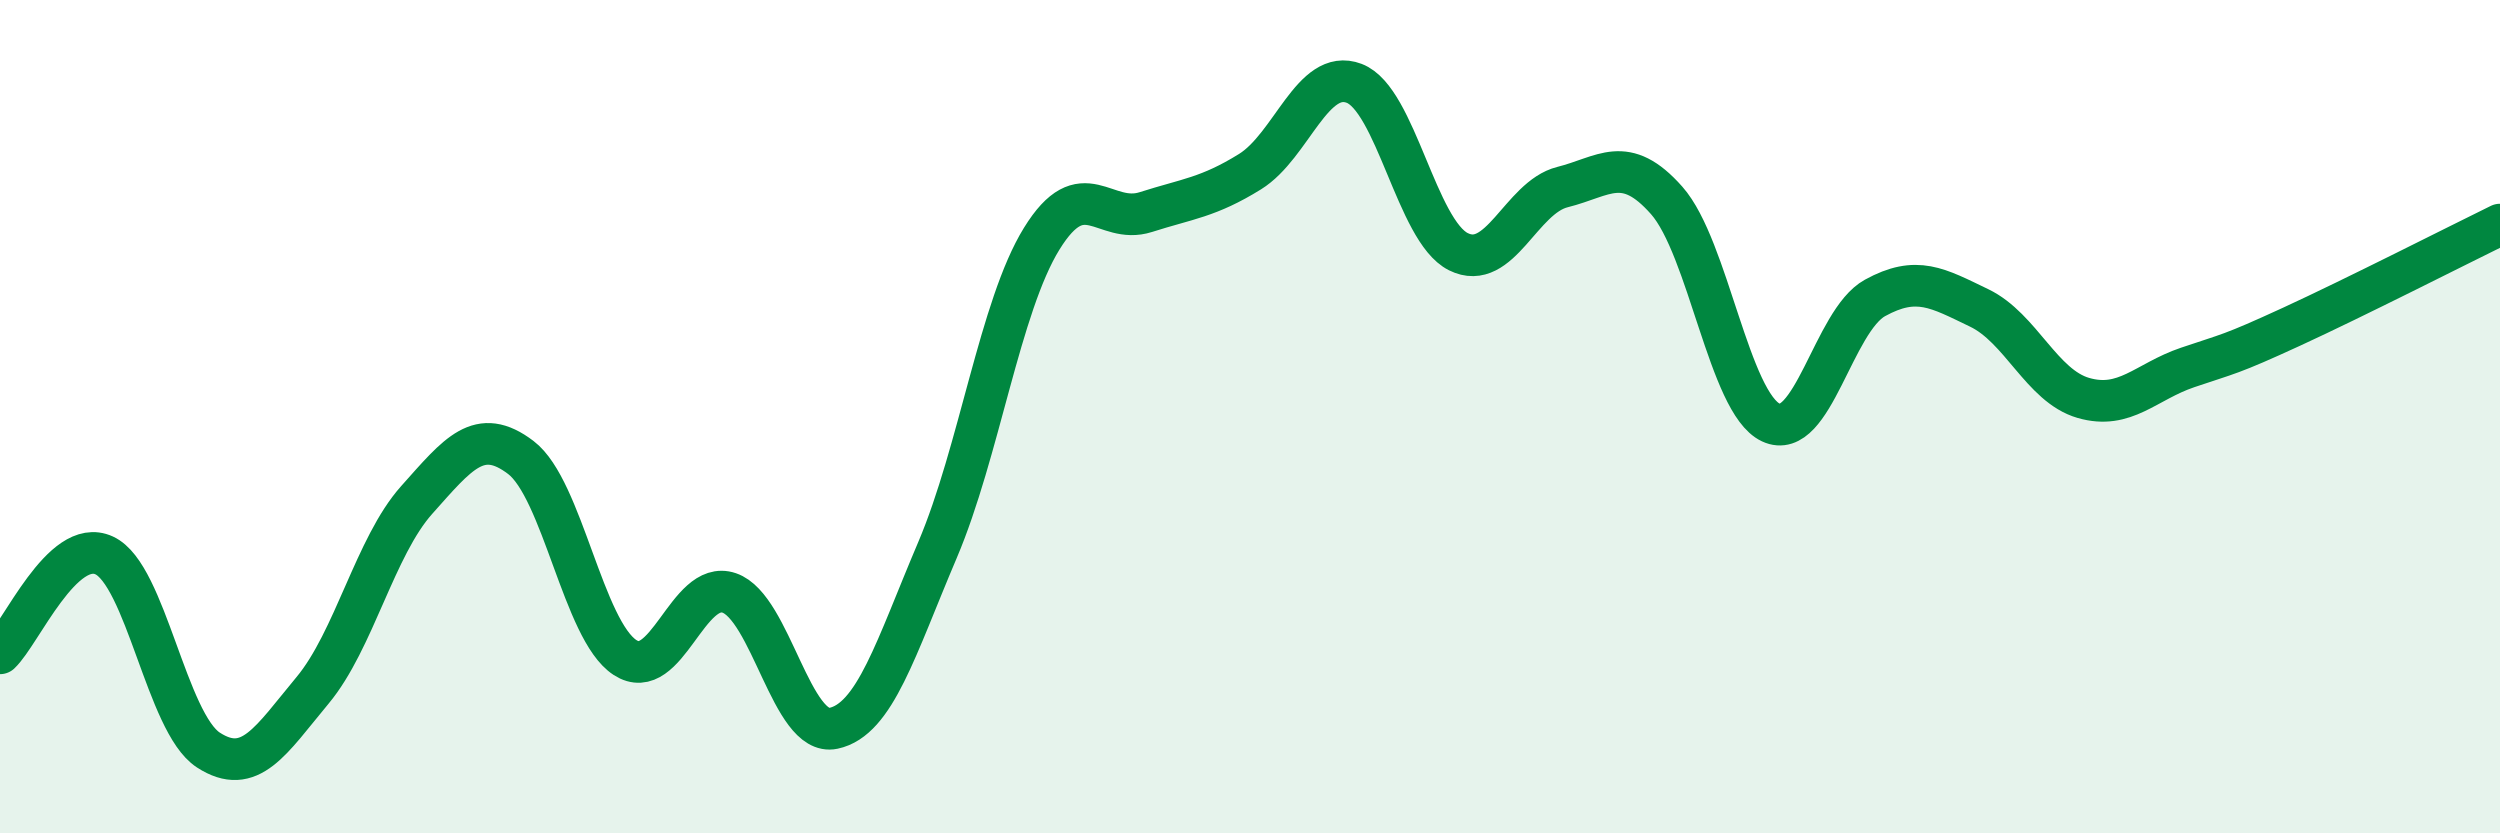
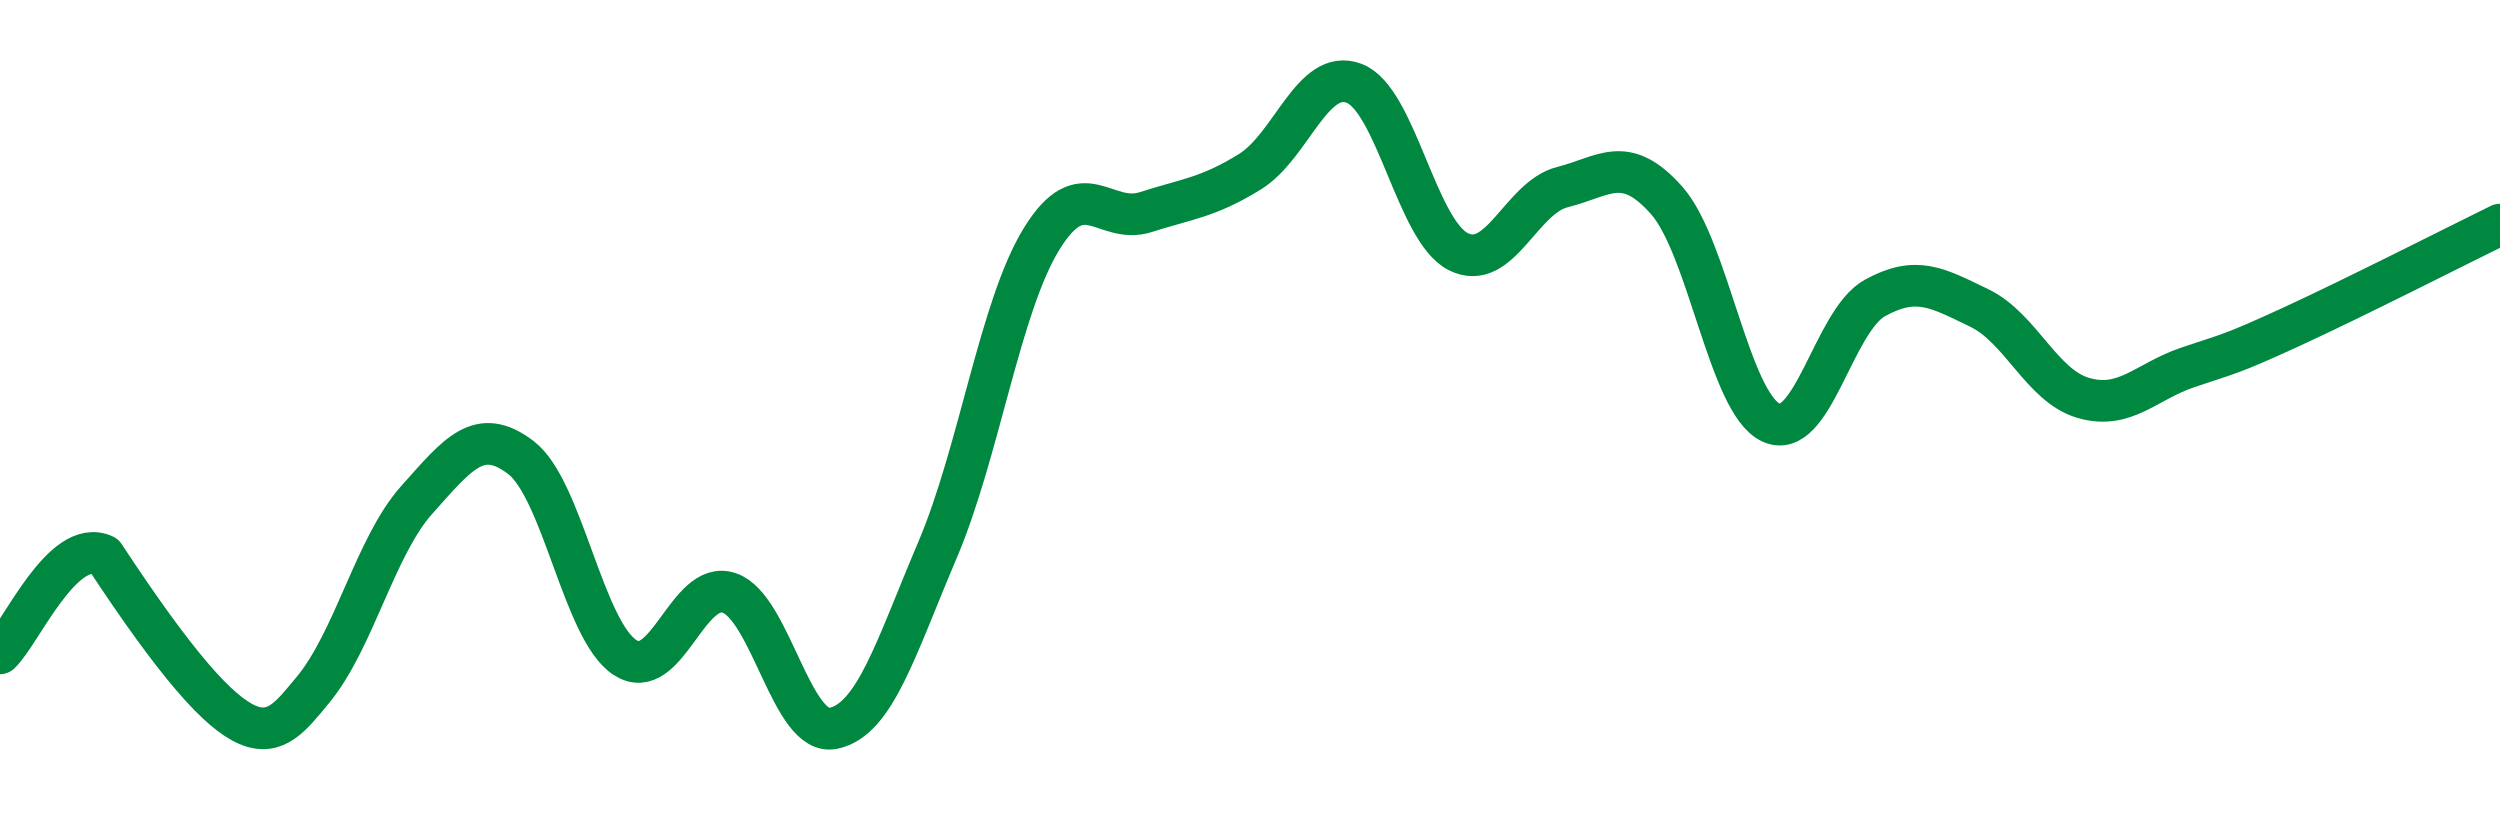
<svg xmlns="http://www.w3.org/2000/svg" width="60" height="20" viewBox="0 0 60 20">
-   <path d="M 0,15.68 C 0.5,15.21 1.5,12.87 2.5,13.33 C 3.5,13.79 4,17.35 5,18 C 6,18.65 6.5,17.77 7.5,16.57 C 8.5,15.37 9,13.12 10,12 C 11,10.88 11.5,10.22 12.5,10.98 C 13.5,11.74 14,15.13 15,15.78 C 16,16.43 16.5,13.89 17.5,14.23 C 18.5,14.57 19,17.69 20,17.48 C 21,17.27 21.5,15.55 22.5,13.2 C 23.5,10.85 24,7.35 25,5.73 C 26,4.11 26.5,5.41 27.5,5.09 C 28.5,4.77 29,4.74 30,4.12 C 31,3.5 31.5,1.62 32.5,2 C 33.5,2.38 34,5.54 35,6.04 C 36,6.54 36.5,4.74 37.5,4.49 C 38.5,4.24 39,3.68 40,4.81 C 41,5.94 41.5,9.67 42.5,10.14 C 43.5,10.61 44,7.7 45,7.15 C 46,6.6 46.5,6.91 47.5,7.39 C 48.5,7.87 49,9.26 50,9.55 C 51,9.84 51.5,9.16 52.5,8.82 C 53.5,8.48 53.5,8.53 55,7.84 C 56.5,7.15 59,5.88 60,5.39L60 20L0 20Z" fill="#008740" opacity="0.1" stroke-linecap="round" stroke-linejoin="round" />
-   <path d="M 0,15.68 C 0.5,15.21 1.5,12.87 2.5,13.33 C 3.5,13.79 4,17.35 5,18 C 6,18.65 6.5,17.77 7.5,16.57 C 8.5,15.37 9,13.12 10,12 C 11,10.88 11.5,10.22 12.5,10.98 C 13.5,11.74 14,15.13 15,15.78 C 16,16.43 16.5,13.89 17.5,14.23 C 18.5,14.57 19,17.69 20,17.48 C 21,17.27 21.5,15.55 22.5,13.2 C 23.5,10.85 24,7.35 25,5.73 C 26,4.11 26.5,5.41 27.5,5.09 C 28.5,4.77 29,4.74 30,4.12 C 31,3.5 31.5,1.62 32.5,2 C 33.5,2.38 34,5.54 35,6.04 C 36,6.54 36.5,4.74 37.5,4.49 C 38.5,4.24 39,3.68 40,4.81 C 41,5.94 41.5,9.67 42.5,10.14 C 43.5,10.61 44,7.7 45,7.15 C 46,6.6 46.5,6.91 47.5,7.39 C 48.5,7.87 49,9.26 50,9.55 C 51,9.84 51.5,9.16 52.5,8.82 C 53.5,8.48 53.5,8.53 55,7.84 C 56.5,7.15 59,5.88 60,5.39" stroke="#008740" stroke-width="1" fill="none" stroke-linecap="round" stroke-linejoin="round" />
+   <path d="M 0,15.68 C 0.5,15.21 1.5,12.87 2.5,13.33 C 6,18.65 6.5,17.77 7.5,16.57 C 8.5,15.37 9,13.12 10,12 C 11,10.88 11.5,10.22 12.5,10.98 C 13.5,11.74 14,15.13 15,15.78 C 16,16.43 16.5,13.89 17.5,14.23 C 18.5,14.57 19,17.69 20,17.48 C 21,17.27 21.5,15.55 22.5,13.2 C 23.5,10.85 24,7.35 25,5.73 C 26,4.11 26.5,5.41 27.5,5.09 C 28.5,4.77 29,4.74 30,4.12 C 31,3.5 31.5,1.62 32.5,2 C 33.5,2.38 34,5.54 35,6.04 C 36,6.54 36.5,4.74 37.5,4.49 C 38.5,4.24 39,3.68 40,4.81 C 41,5.94 41.5,9.67 42.5,10.14 C 43.5,10.61 44,7.7 45,7.15 C 46,6.6 46.5,6.91 47.5,7.39 C 48.5,7.87 49,9.26 50,9.55 C 51,9.84 51.5,9.16 52.5,8.82 C 53.5,8.48 53.5,8.53 55,7.84 C 56.5,7.15 59,5.88 60,5.39" stroke="#008740" stroke-width="1" fill="none" stroke-linecap="round" stroke-linejoin="round" />
</svg>